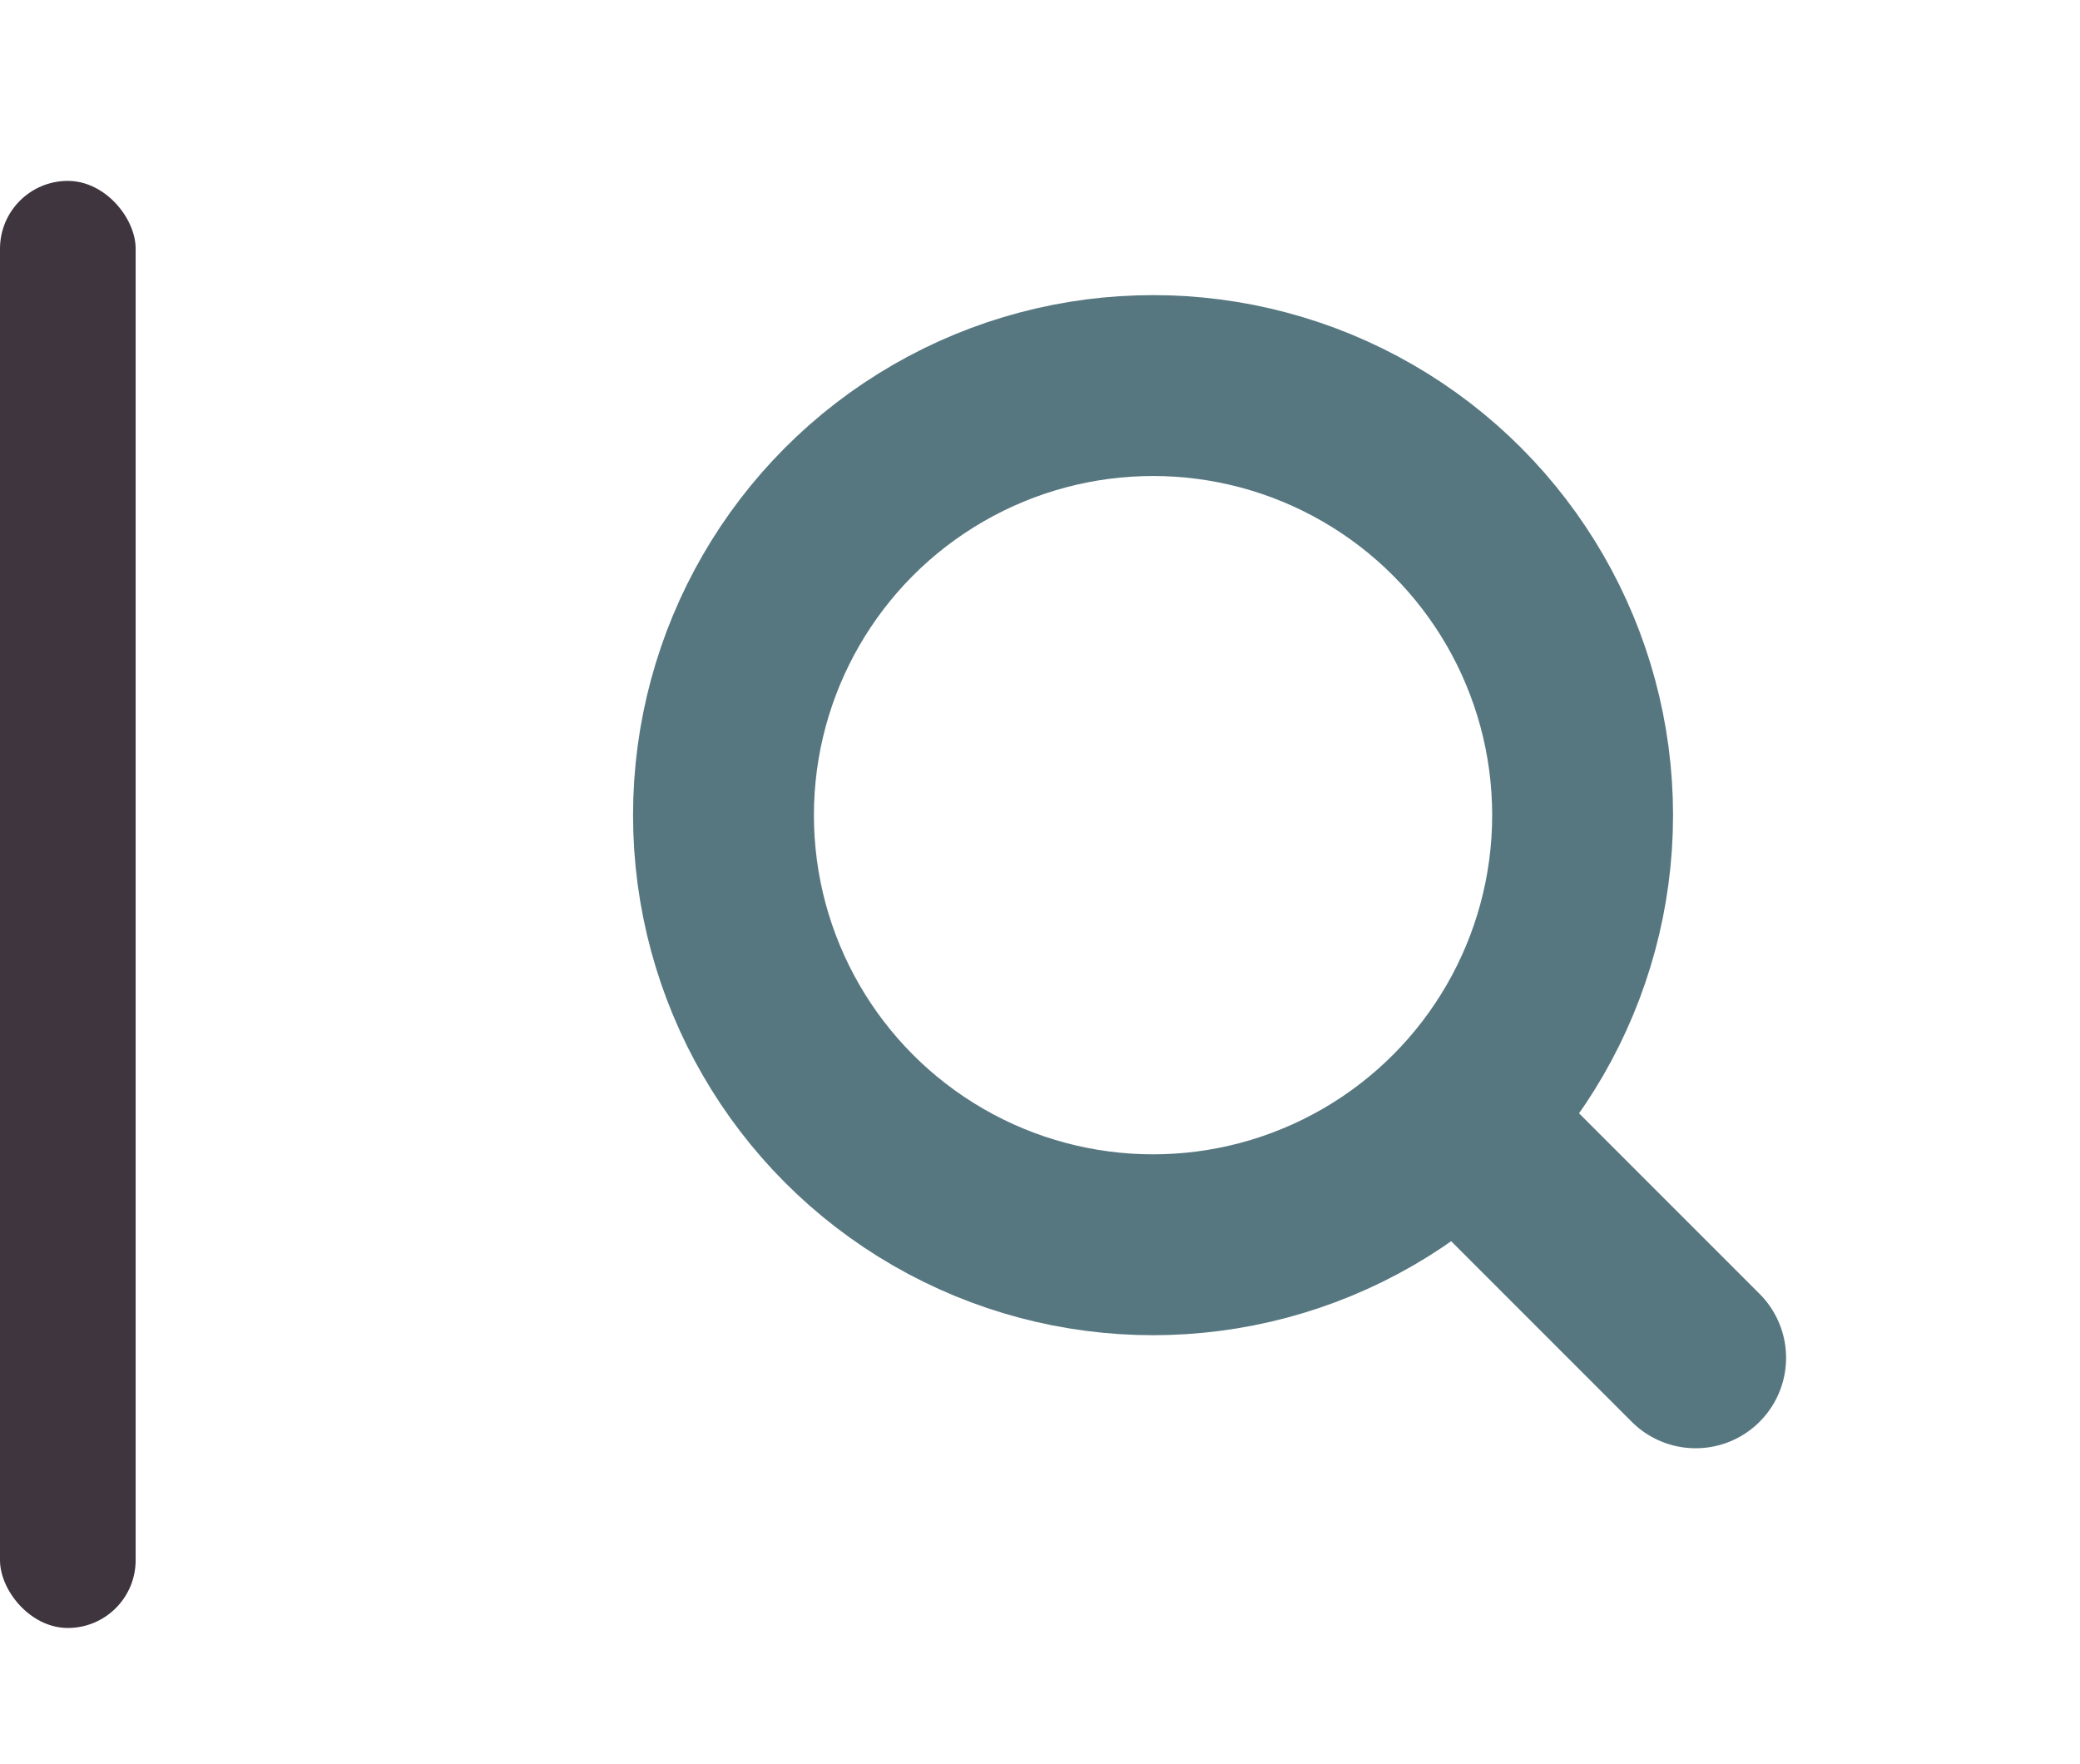
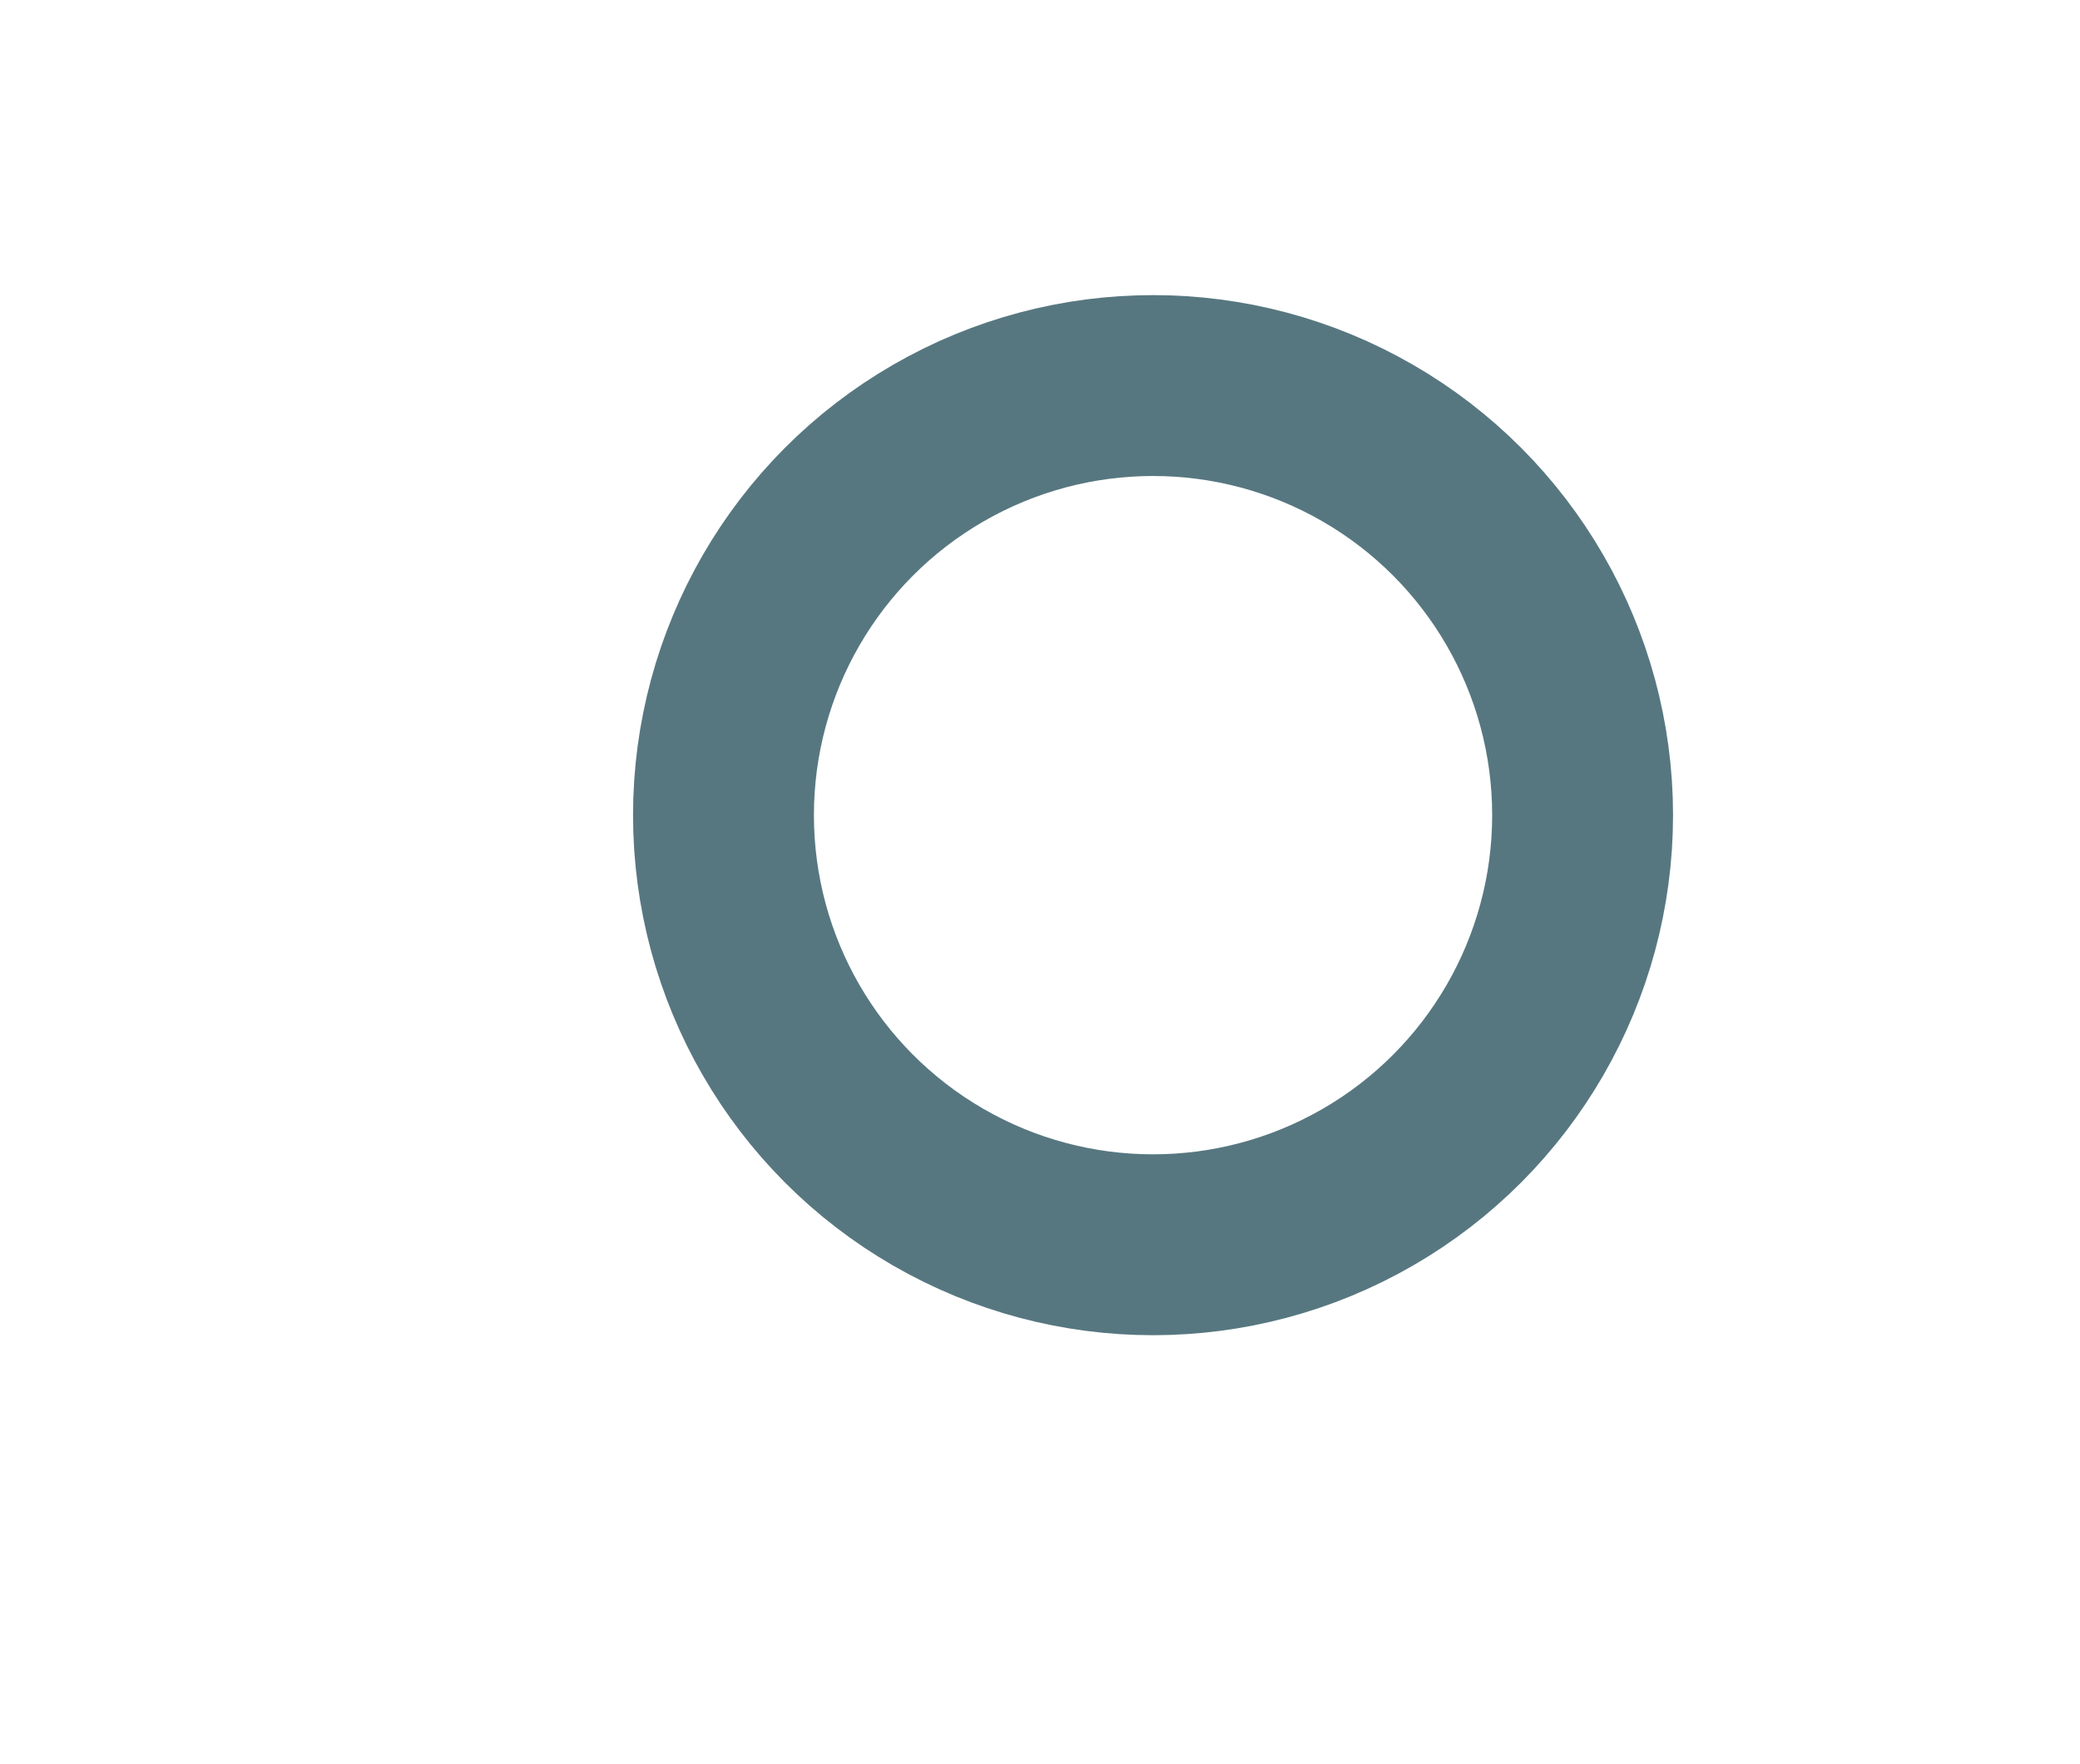
<svg xmlns="http://www.w3.org/2000/svg" id="Search2" width="46" height="39" viewBox="0 0 46 39">
  <defs>
    <clipPath id="clip-path">
-       <circle id="Ellipse_3" data-name="Ellipse 3" cx="19.5" cy="19.5" r="19.5" fill="#f18014" />
-     </clipPath>
+       </clipPath>
  </defs>
  <g id="Group_8005" data-name="Group 8005" transform="translate(7)">
    <circle id="Ellipse_1" data-name="Ellipse 1" cx="9.5" cy="9.5" r="9.5" transform="translate(9 8.526)" fill="none" stroke="#577780" stroke-linejoin="round" stroke-width="4" />
-     <line id="Line_1" data-name="Line 1" x2="5" y2="5" transform="translate(25.5 25.026)" fill="none" stroke="#577780" stroke-linecap="round" stroke-width="4" />
-     <rect id="Rectangle_1036" data-name="Rectangle 1036" width="3" height="32" rx="1.5" transform="translate(-7 4)" fill="#3f353f" />
  </g>
</svg>